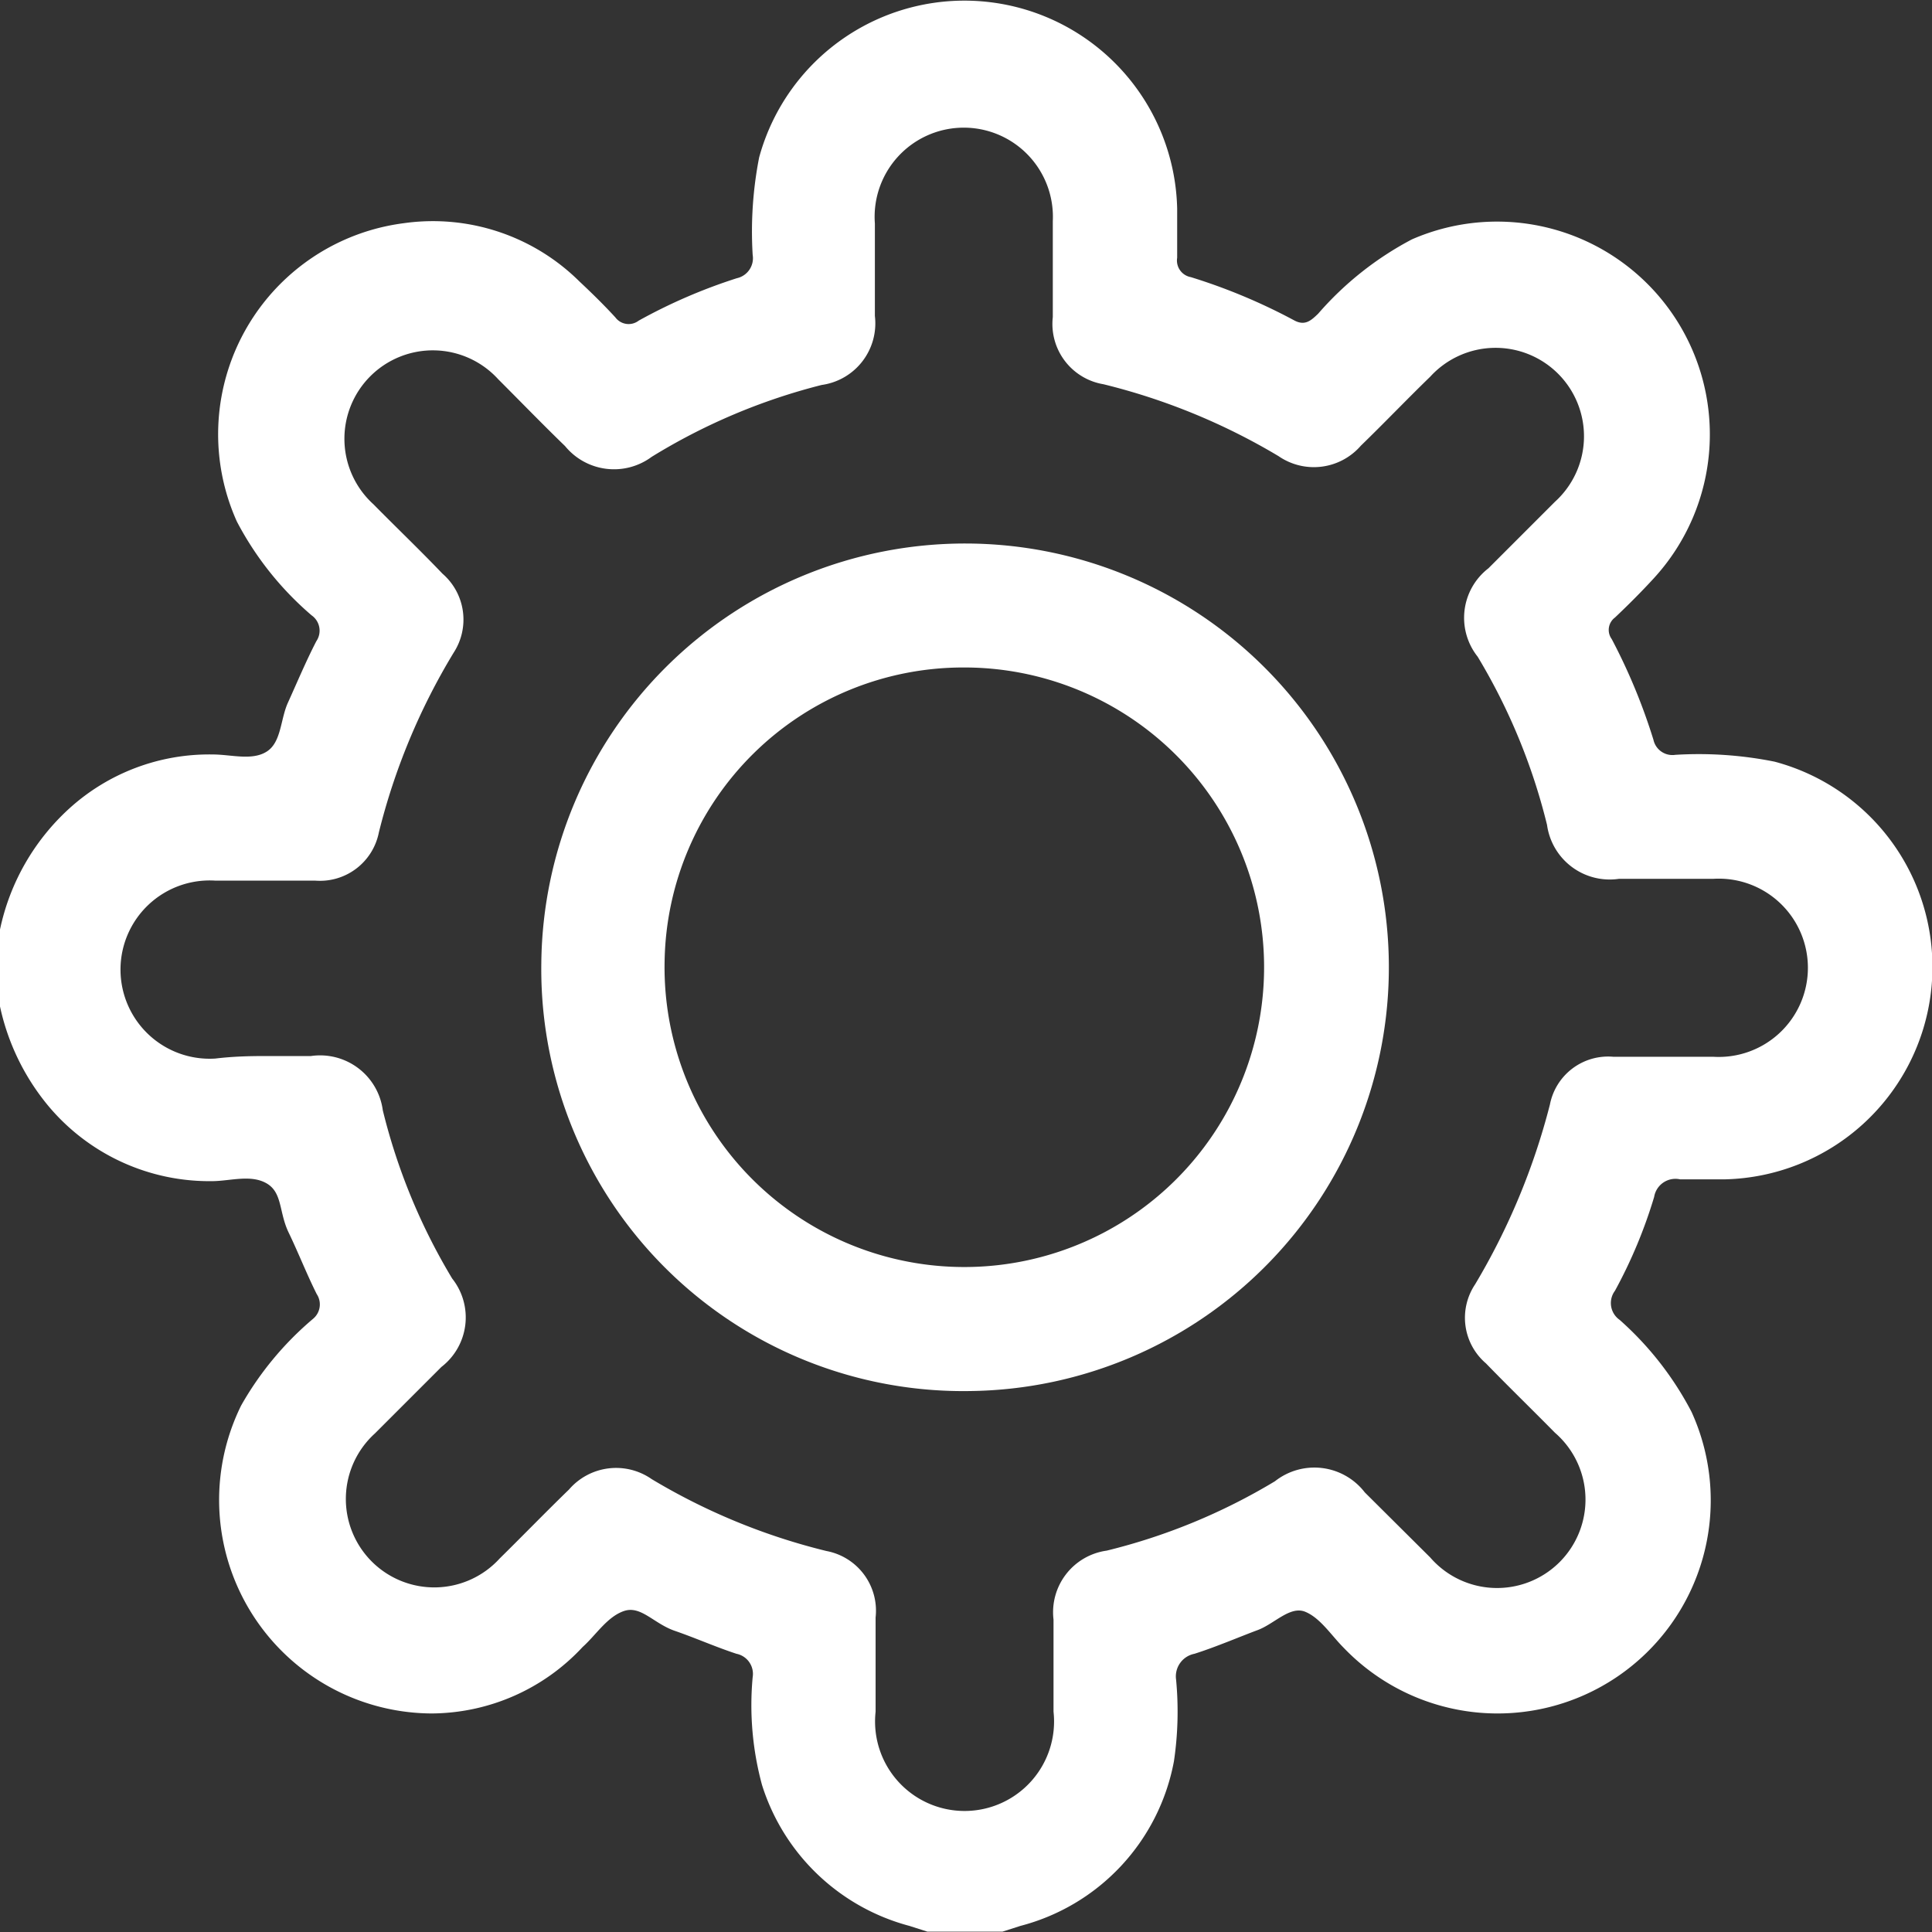
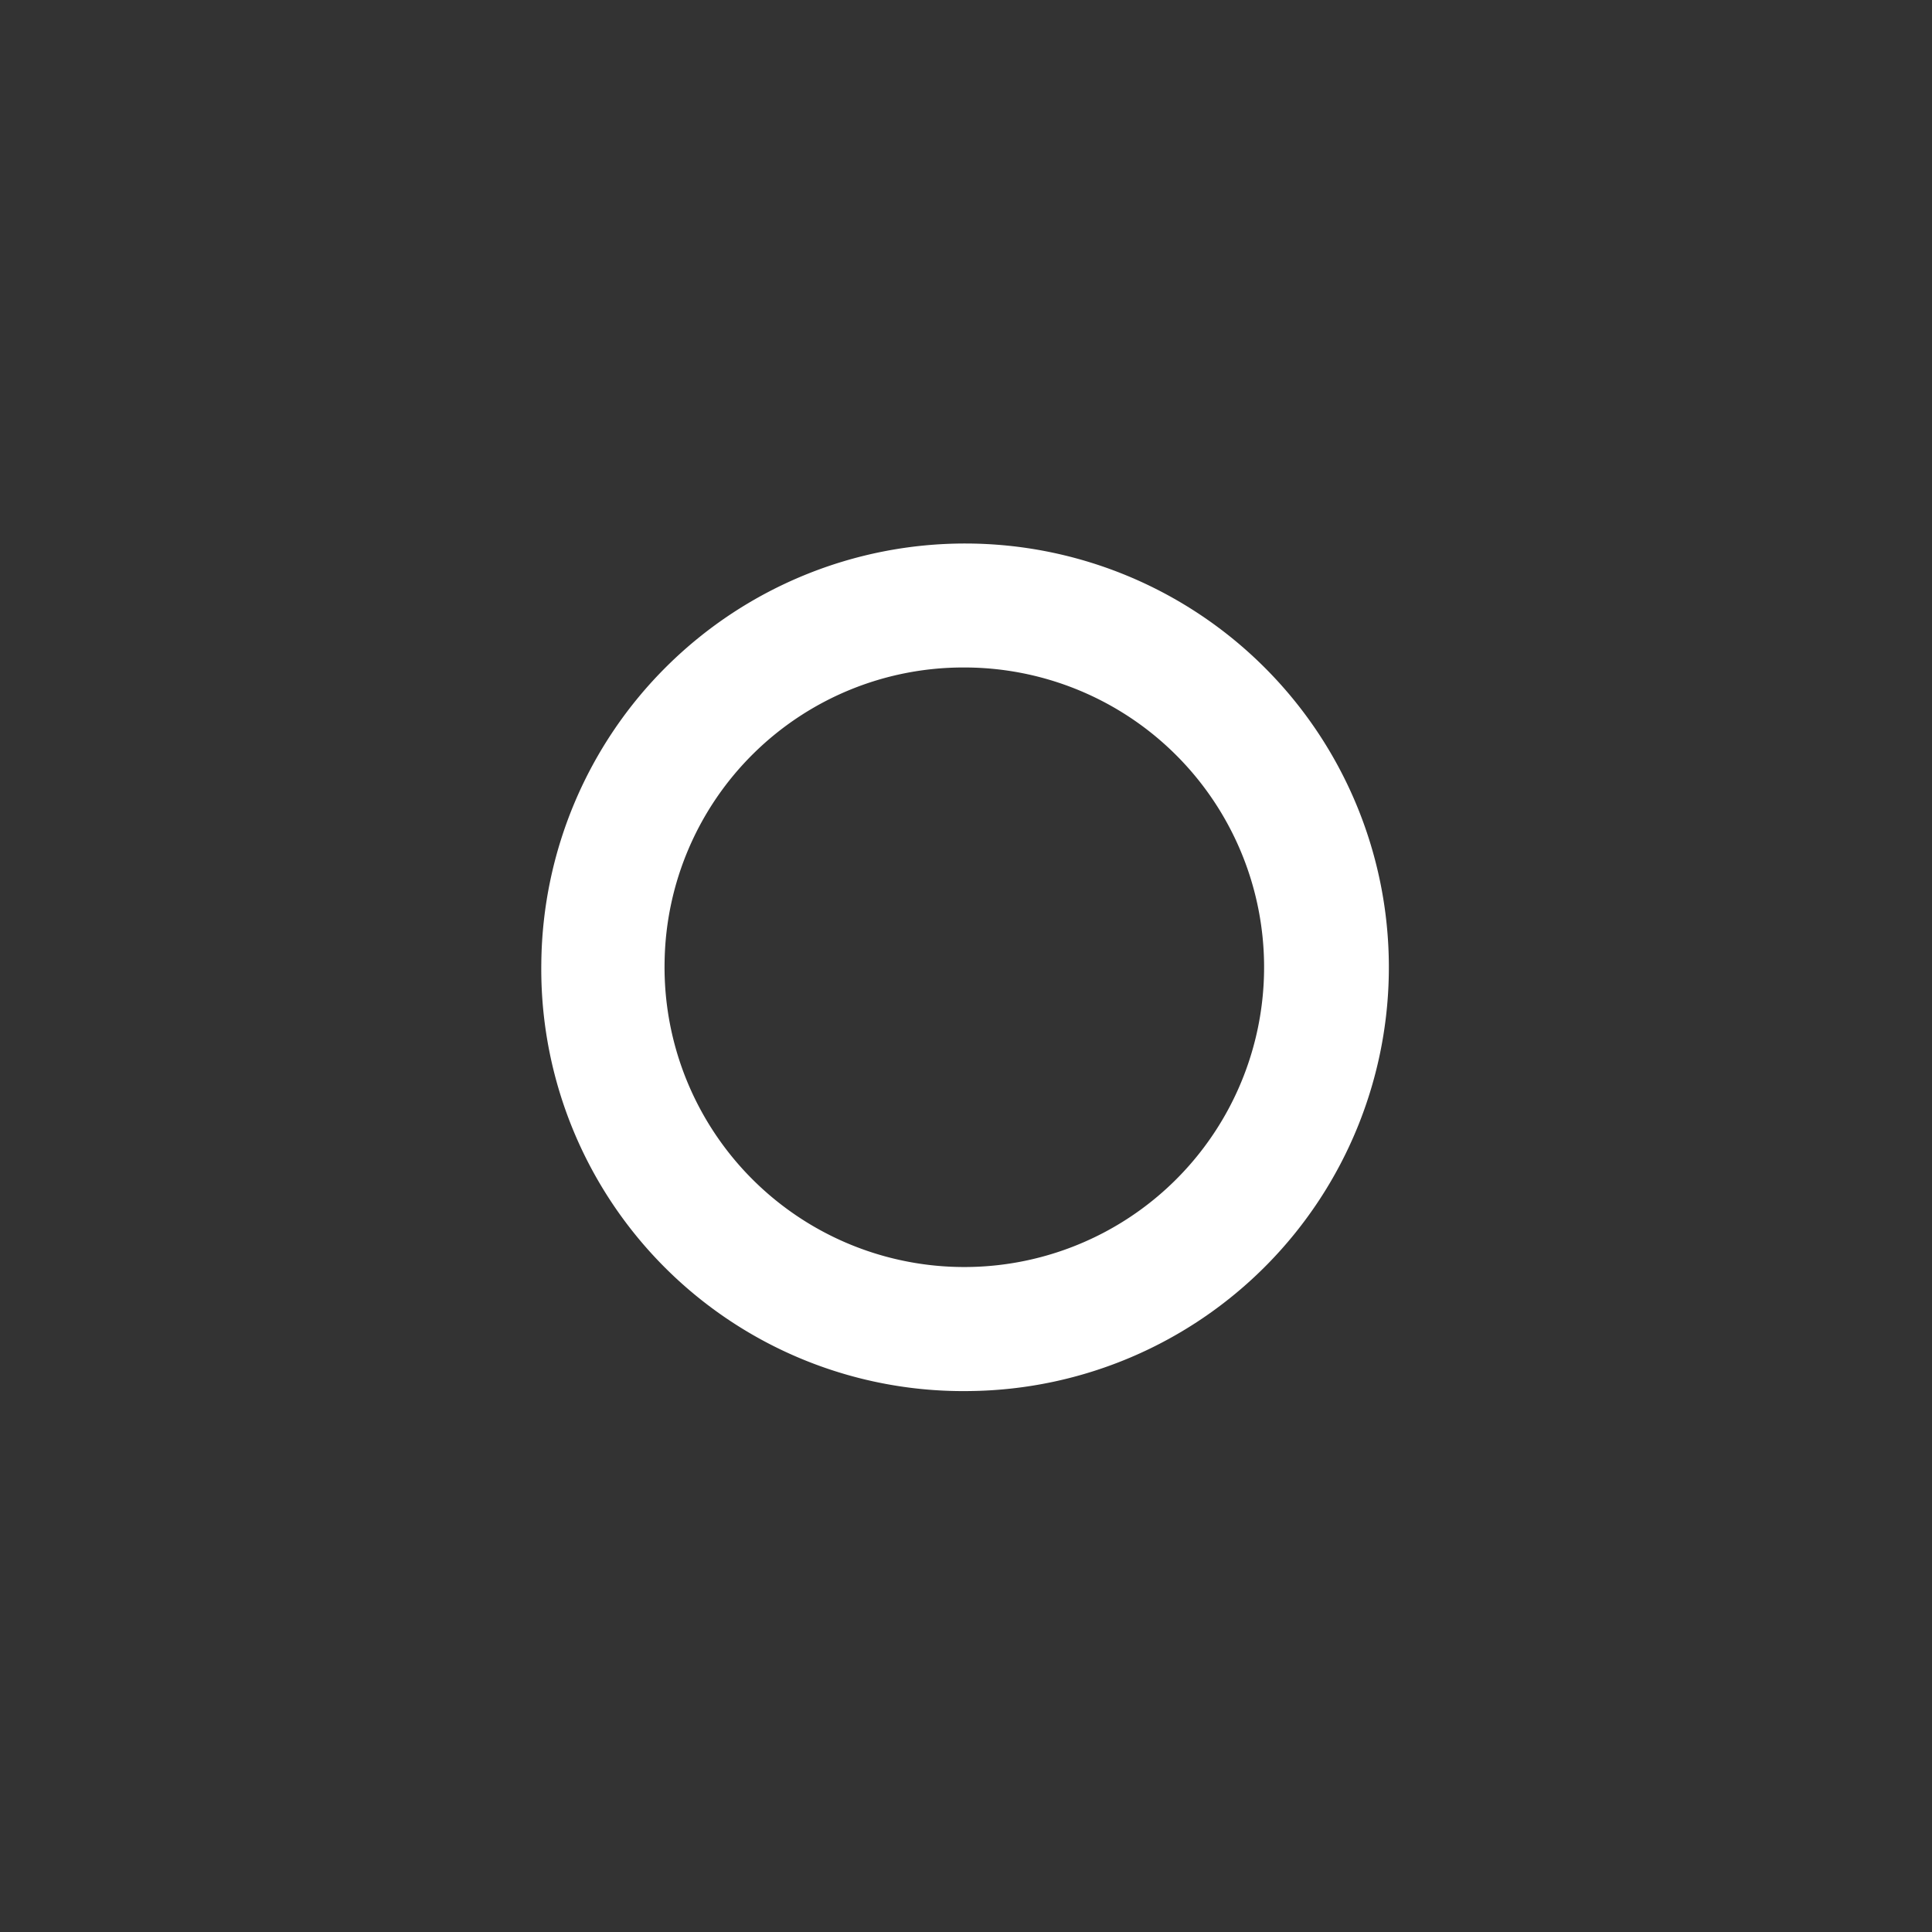
<svg xmlns="http://www.w3.org/2000/svg" viewBox="0 0 53.75 53.75">
  <rect x="0" y="0" width="53.75" height="53.75" fill="#333333" stroke="none" />
  <defs>
    <style>.cls-1{fill:#fff;}</style>
  </defs>
  <title>Recurso 3</title>
  <g id="Capa_2" data-name="Capa 2">
    <g id="Capa_1-2" data-name="Capa 1">
      <g id="_1FVUdi" data-name="1FVUdi">
-         <path class="cls-1" d="M0,25.86A6.31,6.31,0,0,1,1.92,22.5a5.79,5.79,0,0,1,4-1.51c.51,0,1.09.18,1.5-.08s.38-.9.59-1.36.5-1.15.79-1.71a.52.52,0,0,0-.13-.72,8.82,8.82,0,0,1-2.08-2.61,5.92,5.92,0,0,1,4.64-8.3,5.79,5.79,0,0,1,4.89,1.62c.33.31.66.63,1,1a.46.46,0,0,0,.65.09A15.08,15.08,0,0,1,20.5,7.74a.57.57,0,0,0,.44-.65,10.73,10.73,0,0,1,.18-2.71A5.92,5.92,0,0,1,32.75,5.81c0,.46,0,.91,0,1.36a.47.47,0,0,0,.38.54A16.13,16.13,0,0,1,36,8.91c.31.17.48,0,.67-.18a9,9,0,0,1,2.61-2.07A5.92,5.92,0,0,1,46,16.1c-.34.37-.7.73-1.07,1.08a.43.43,0,0,0-.09.6A16.39,16.39,0,0,1,46,20.58a.54.54,0,0,0,.61.42,10.7,10.7,0,0,1,2.76.19A5.91,5.91,0,0,1,48,32.81c-.42,0-.84,0-1.26,0a.6.6,0,0,0-.72.49,13.58,13.58,0,0,1-1.09,2.61.57.57,0,0,0,.13.81,8.94,8.94,0,0,1,2,2.56,5.93,5.93,0,0,1-9.68,6.56c-.34-.34-.65-.83-1.07-1s-.86.34-1.32.51-1.16.47-1.76.66a.64.64,0,0,0-.51.72A9.41,9.41,0,0,1,32.66,49a5.84,5.84,0,0,1-4.27,4.58l-.5.16H25.8l-.5-.16a5.88,5.88,0,0,1-4.1-3.92,8.46,8.46,0,0,1-.26-3,.57.57,0,0,0-.45-.65c-.58-.19-1.14-.44-1.72-.64s-.94-.71-1.41-.55-.78.67-1.15,1A5.77,5.77,0,0,1,12,47.67,5.94,5.94,0,0,1,6.71,39.1a8.9,8.9,0,0,1,2-2.41A.52.52,0,0,0,8.81,36c-.28-.56-.51-1.15-.78-1.71s-.17-1.1-.6-1.36-1-.08-1.49-.07a5.84,5.84,0,0,1-4.61-2.11A6.45,6.45,0,0,1,0,28Zm7.39,3.52H8.65a1.76,1.76,0,0,1,2,1.51,16.82,16.82,0,0,0,1.93,4.68,1.74,1.74,0,0,1-.3,2.46l-1.85,1.85a2.46,2.46,0,1,0,3.47,3.48c.65-.64,1.28-1.29,1.93-1.92a1.73,1.73,0,0,1,2.3-.29,17.55,17.55,0,0,0,4.86,2A1.69,1.69,0,0,1,24.36,45c0,.87,0,1.75,0,2.62a2.49,2.49,0,1,0,4.95,0c0-.85,0-1.71,0-2.56a1.73,1.73,0,0,1,1.48-1.92,16.82,16.82,0,0,0,4.68-1.93,1.77,1.77,0,0,1,2.5.31l1.82,1.81a2.46,2.46,0,1,0,3.47-3.47c-.64-.65-1.29-1.28-1.92-1.93a1.67,1.67,0,0,1-.3-2.2,18.89,18.89,0,0,0,2.08-5,1.65,1.65,0,0,1,1.76-1.33c.93,0,1.85,0,2.78,0a2.48,2.48,0,1,0,0-4.95c-.88,0-1.75,0-2.62,0a1.76,1.76,0,0,1-2-1.5,16.82,16.82,0,0,0-1.93-4.68,1.74,1.74,0,0,1,.3-2.46l1.85-1.85a2.46,2.46,0,1,0-3.47-3.48c-.65.63-1.28,1.29-1.93,1.92a1.73,1.73,0,0,1-2.29.29,17.73,17.73,0,0,0-4.87-2,1.7,1.7,0,0,1-1.41-1.87c0-.89,0-1.78,0-2.67a2.48,2.48,0,1,0-4.95.07c0,.86,0,1.71,0,2.57a1.73,1.73,0,0,1-1.48,1.92,16.9,16.9,0,0,0-4.73,2,1.76,1.76,0,0,1-2.41-.3c-.63-.61-1.24-1.24-1.86-1.86a2.46,2.46,0,1,0-3.47,3.48c.63.64,1.29,1.27,1.92,1.93a1.69,1.69,0,0,1,.31,2.2,18,18,0,0,0-2.08,5,1.67,1.67,0,0,1-1.77,1.34c-.92,0-1.85,0-2.78,0a2.48,2.48,0,1,0,0,4.95C6.49,29.39,6.94,29.38,7.39,29.38Z" />
        <path class="cls-1" d="M15.06,26.79A11.79,11.79,0,1,1,27,38.7,11.74,11.74,0,0,1,15.06,26.79Zm3.43-.05a8.34,8.34,0,1,0,8.3-8.17A8.31,8.31,0,0,0,18.49,26.74Z" />
      </g>
    </g>
  </g>
</svg>